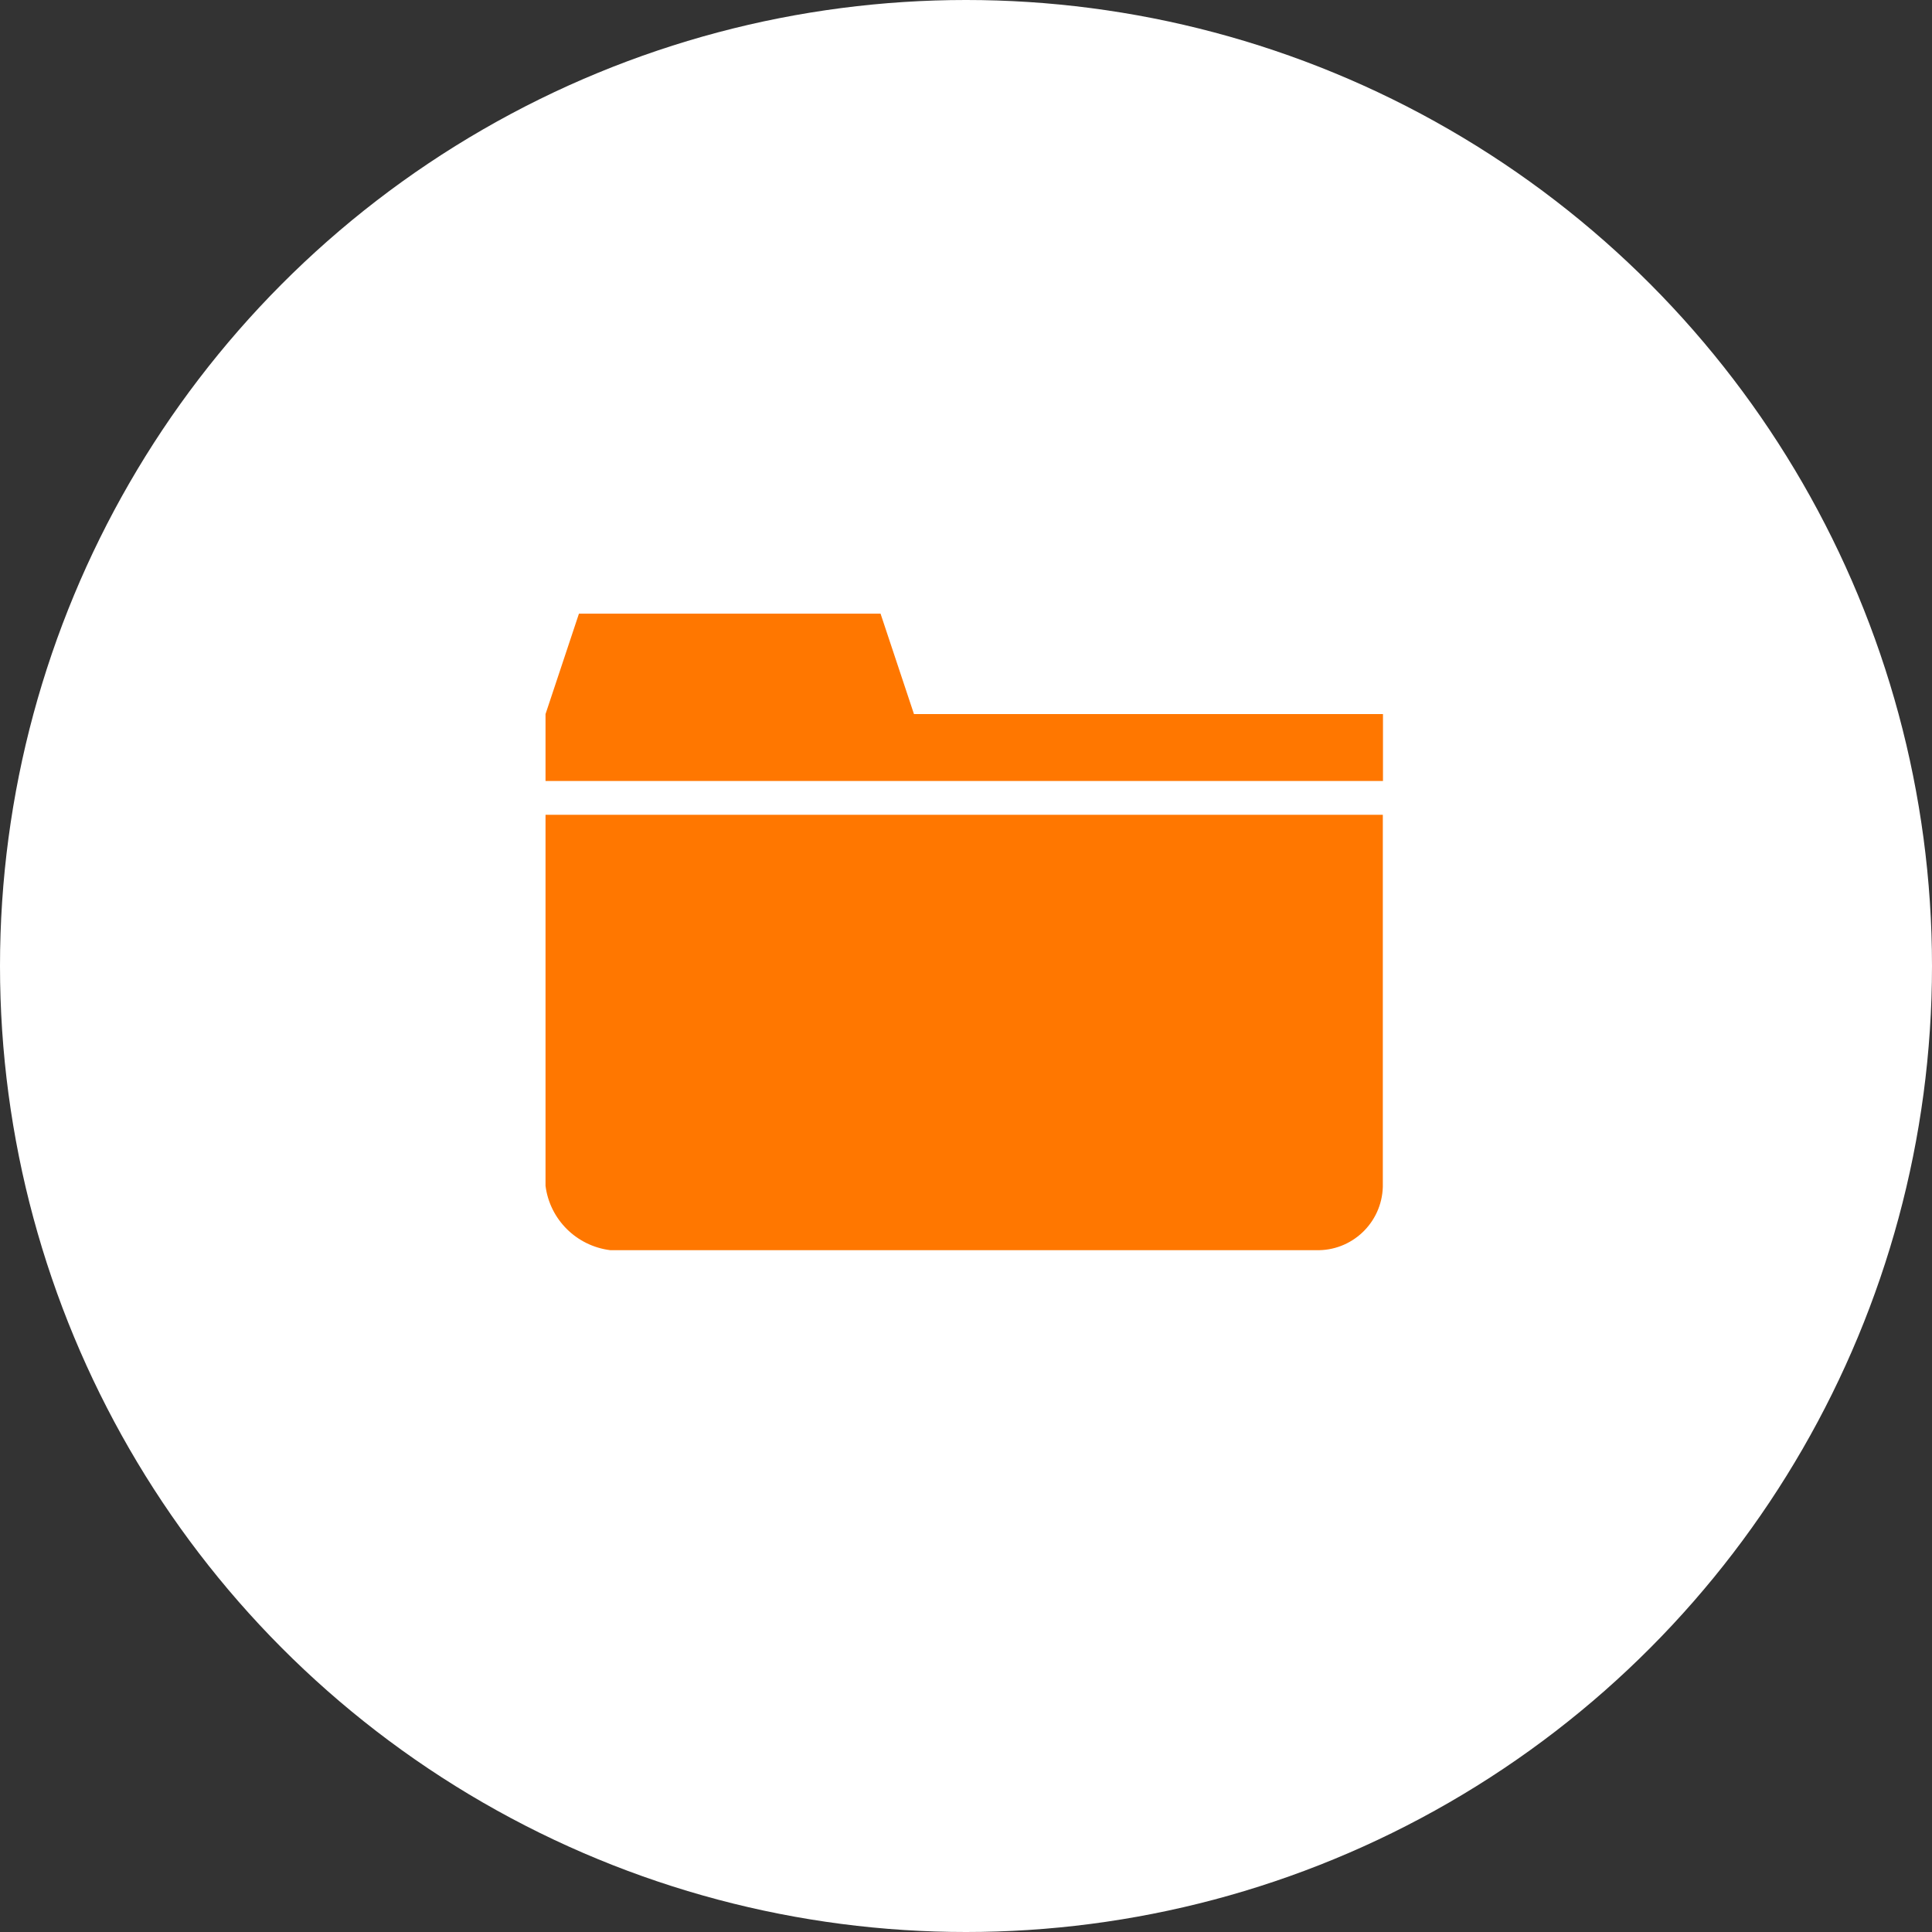
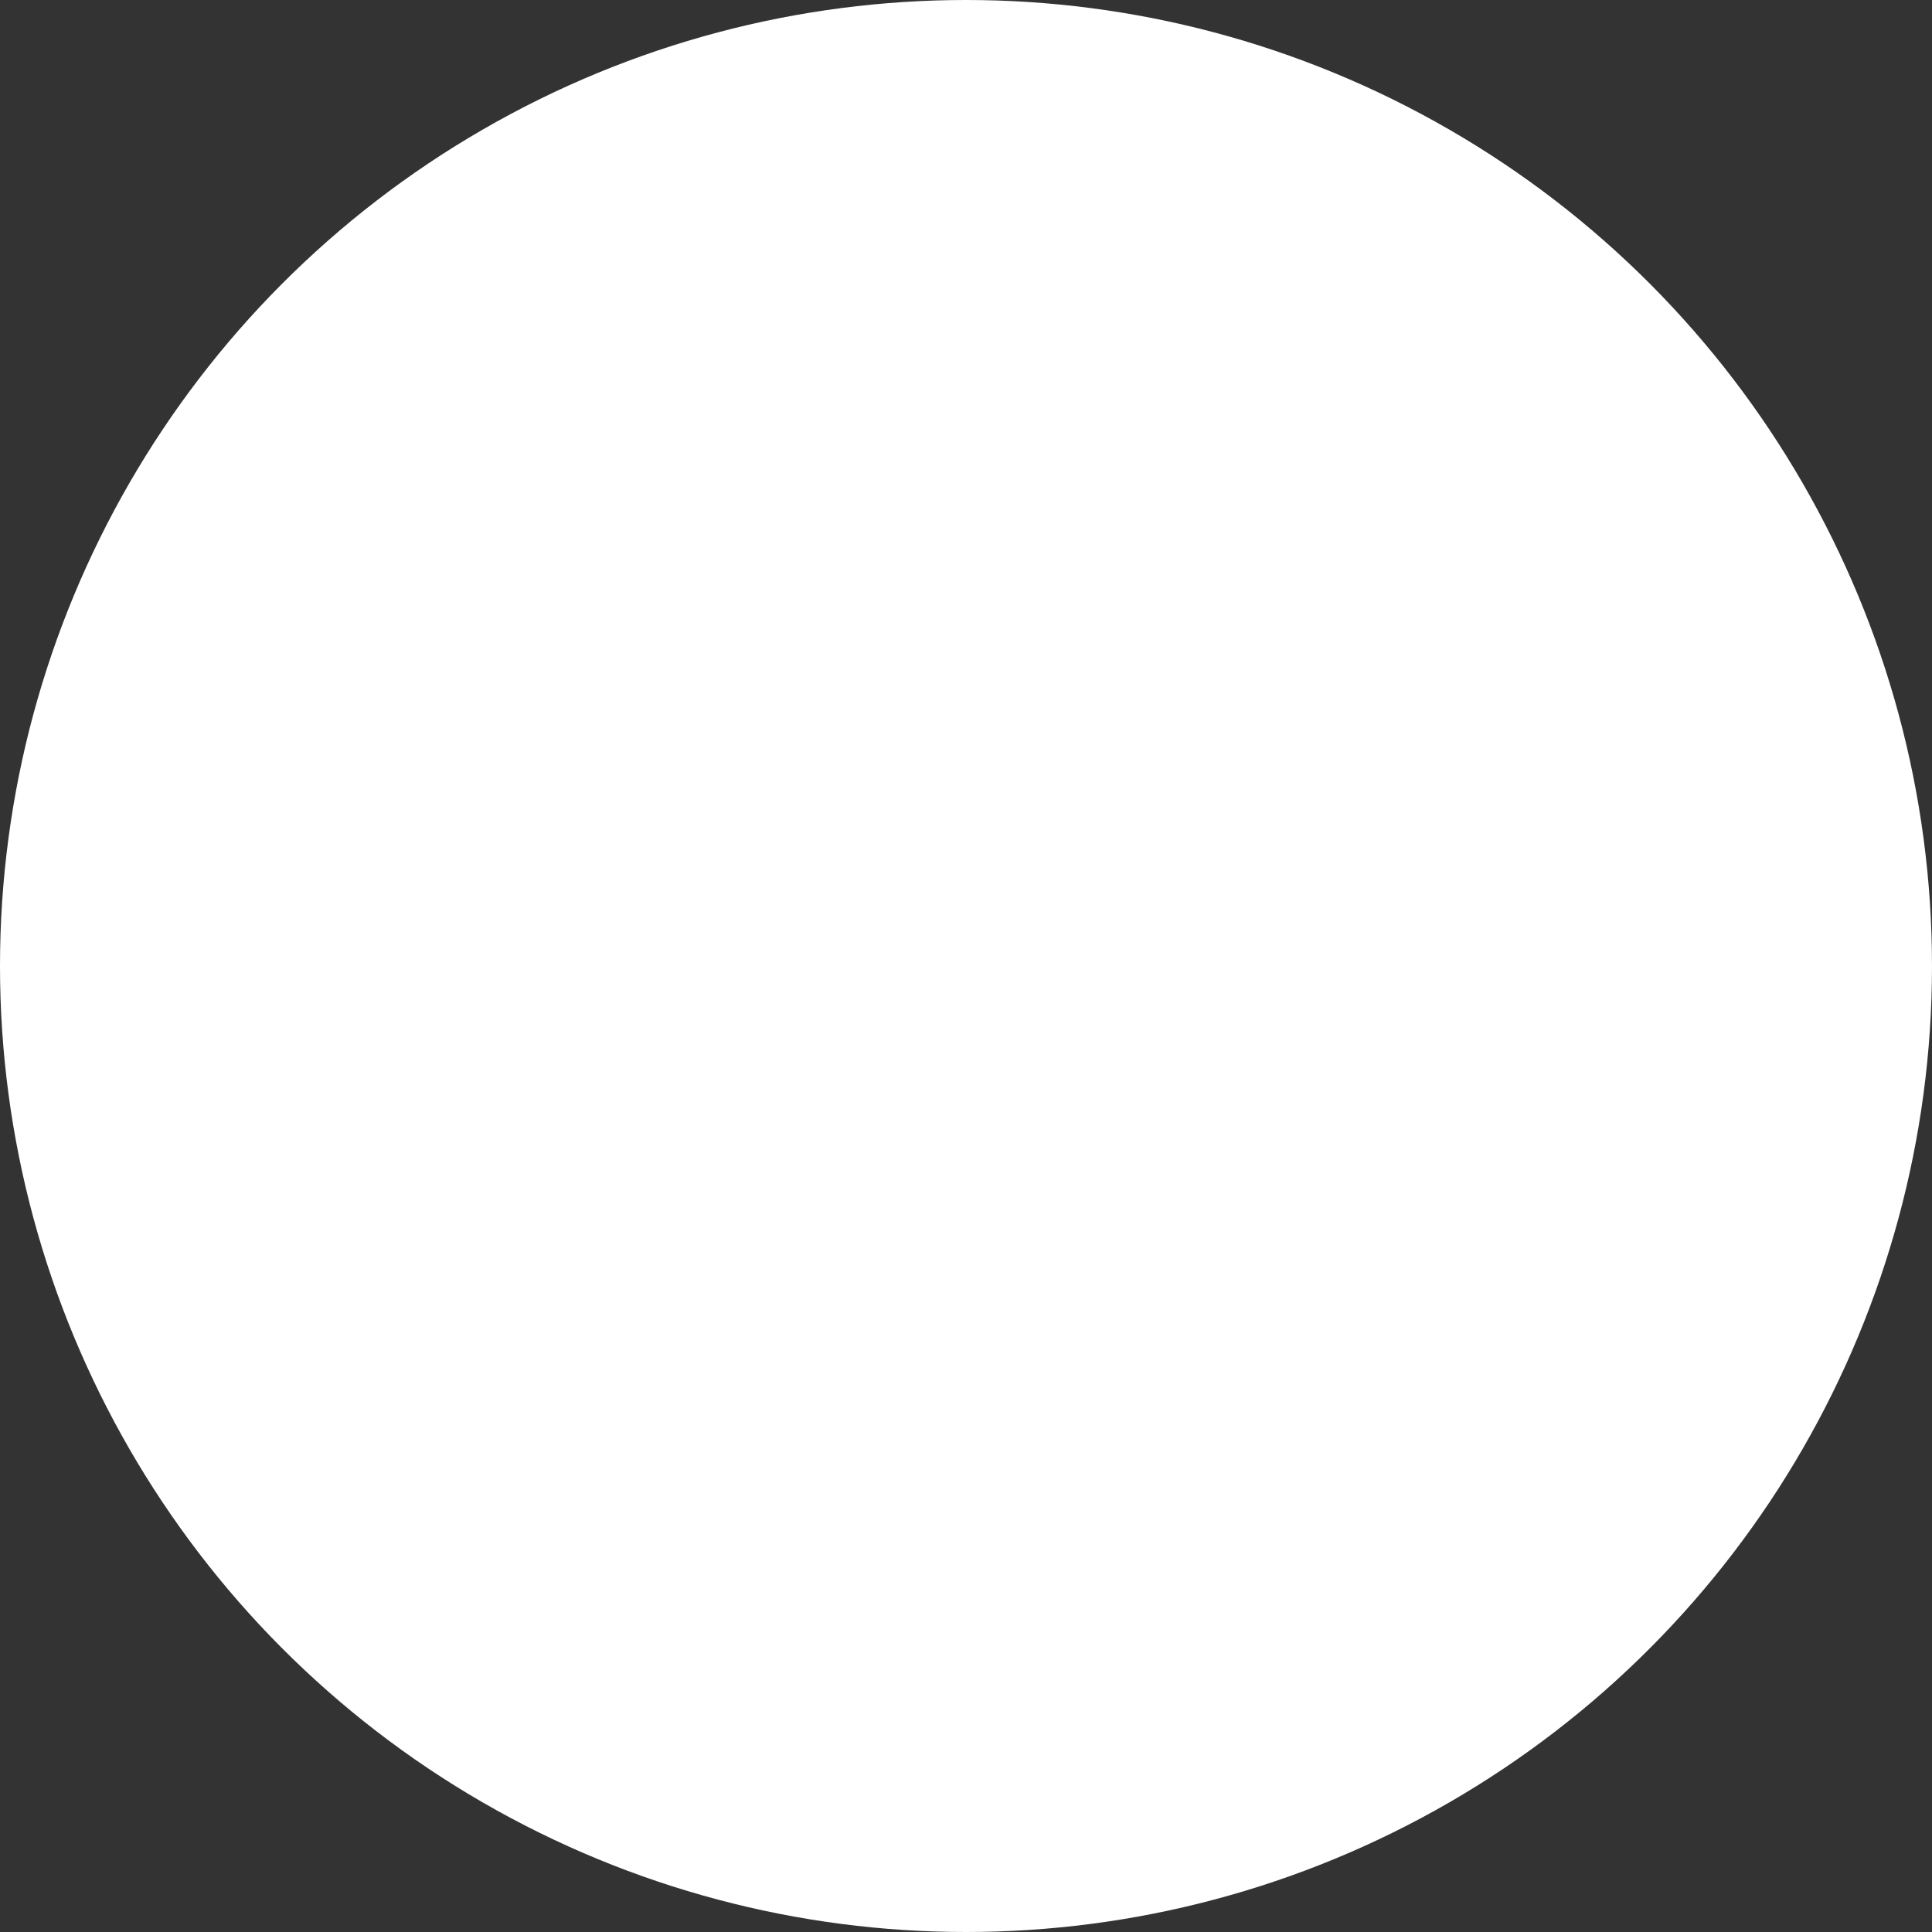
<svg xmlns="http://www.w3.org/2000/svg" id="Ebene_2" viewBox="0 0 127 127">
  <rect x="0" y="0" width="127" height="127" fill="#333333" stroke="none" />
  <defs>
    <style>.cls-1{clip-path:url(#clippath);}.cls-2{fill:none;}.cls-2,.cls-3,.cls-4{stroke-width:0px;}.cls-3{fill:#f70;fill-rule:evenodd;}.cls-4{fill:#fff;}</style>
    <clipPath id="clippath">
-       <rect class="cls-2" x="35.86" y="40.34" width="55.28" height="41.84" />
-     </clipPath>
+       </clipPath>
  </defs>
  <g id="Ebene_1-2">
    <g id="Icon_datenbank">
      <circle id="Ellipse_55" class="cls-4" cx="63.5" cy="63.5" r="63.5" />
      <g id="Gruppe_301">
        <g class="cls-1">
          <g id="Gruppe_300">
-             <path id="Pfad_97" class="cls-3" d="m35.86,53.55v24.4c.28,2.21,2.03,3.95,4.25,4.23h46.39c2.36.07,4.33-1.79,4.4-4.16,0-.07,0-.14,0-.2v-24.26h-55.05Zm24.22-6.61l-2.2-6.61h-19.82l-2.2,6.61v4.4h55.05v-4.4h-30.83Z" />
-           </g>
+             </g>
        </g>
      </g>
    </g>
  </g>
</svg>